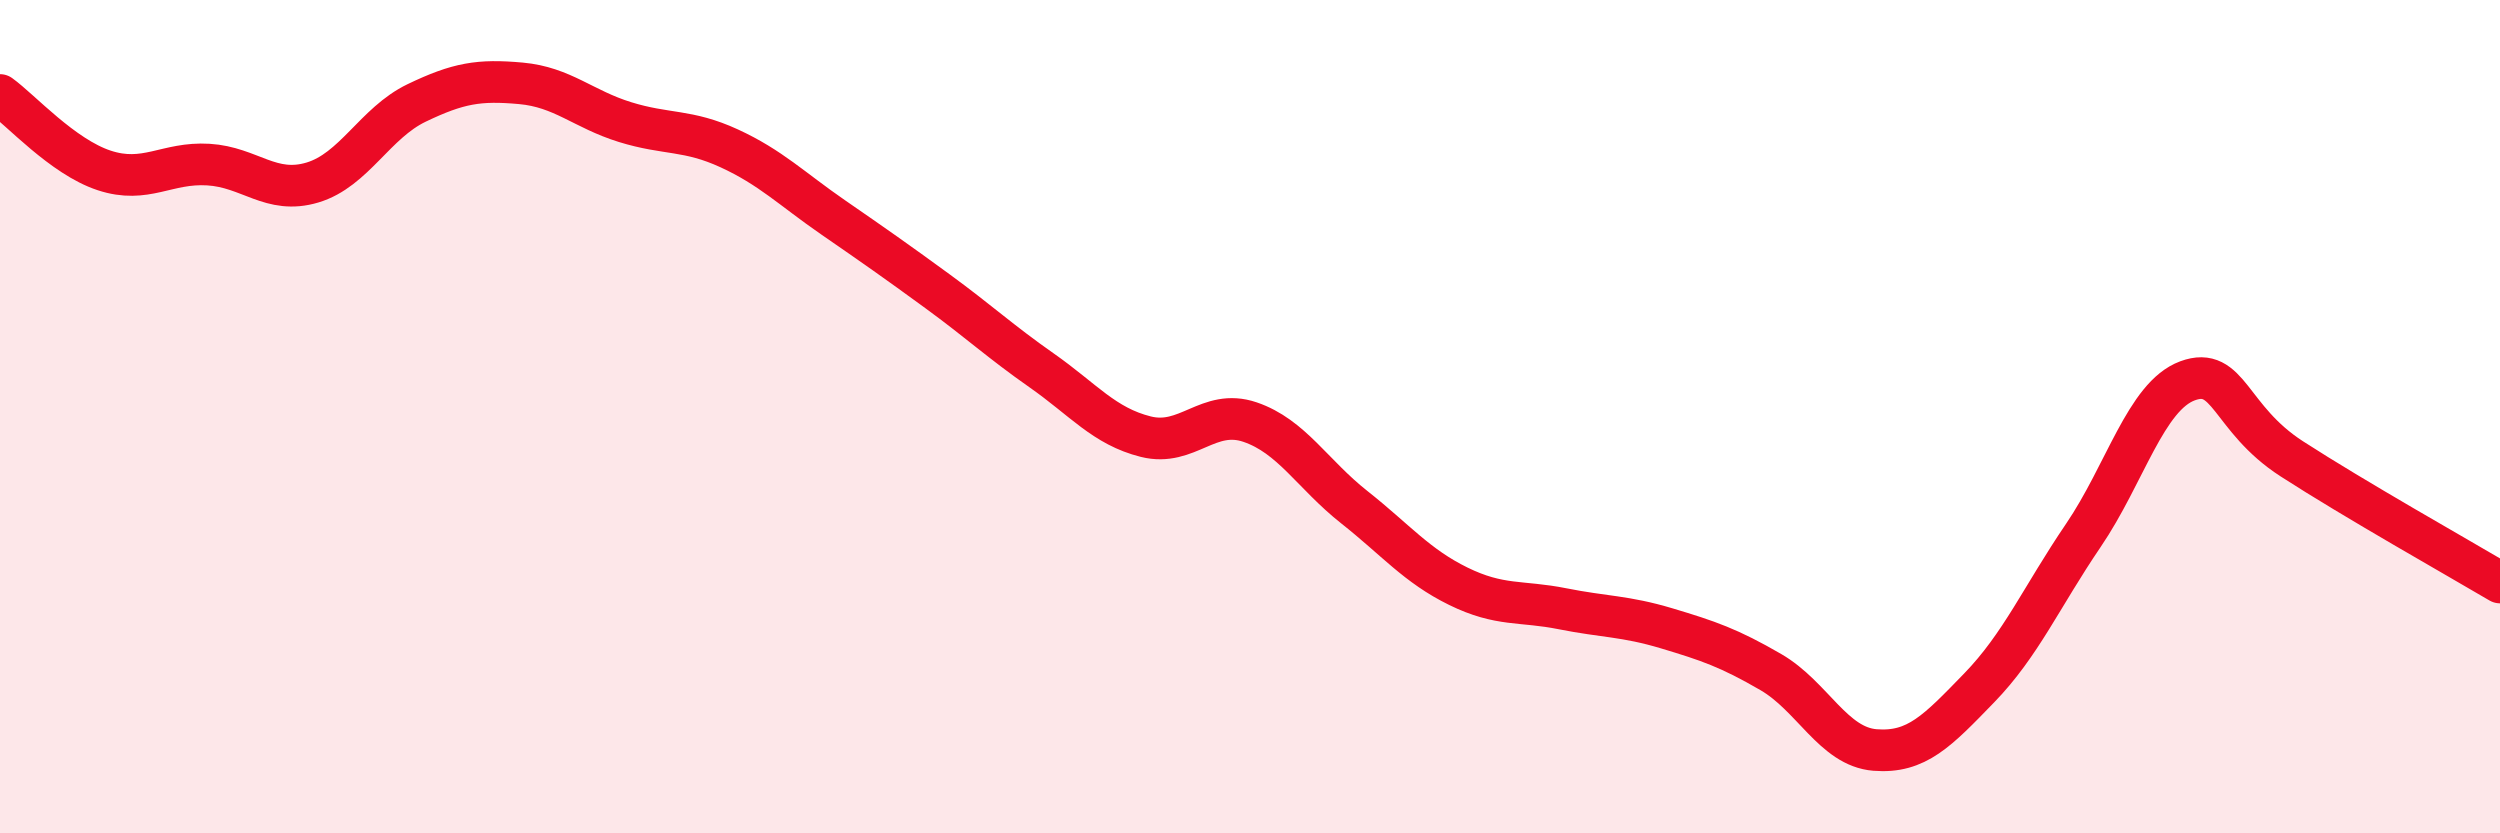
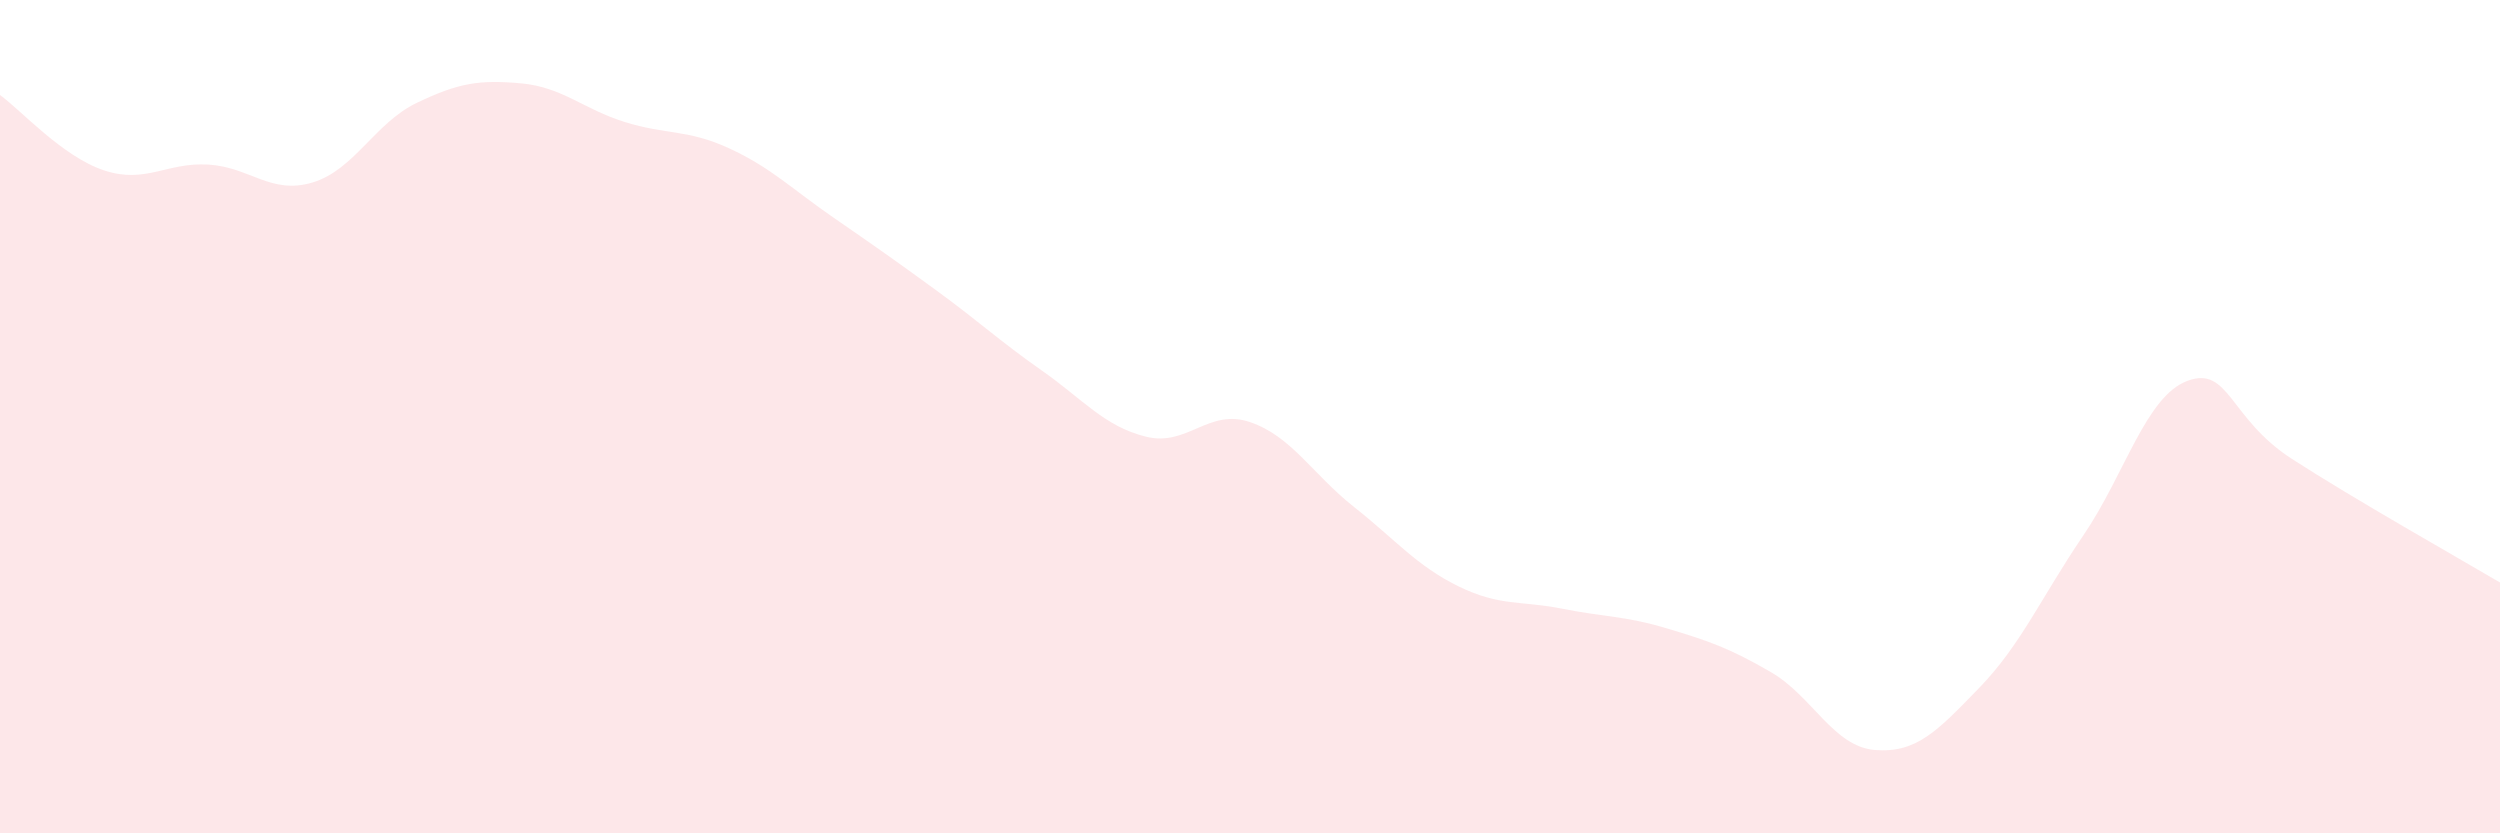
<svg xmlns="http://www.w3.org/2000/svg" width="60" height="20" viewBox="0 0 60 20">
  <path d="M 0,2.28 C 0.5,2.64 1.5,3.76 2.5,4.09 C 3.5,4.42 4,3.89 5,3.95 C 6,4.01 6.5,4.68 7.5,4.38 C 8.5,4.08 9,2.95 10,2.47 C 11,1.99 11.5,1.91 12.5,2 C 13.5,2.09 14,2.62 15,2.93 C 16,3.24 16.5,3.1 17.5,3.56 C 18.5,4.02 19,4.53 20,5.22 C 21,5.91 21.5,6.26 22.5,6.99 C 23.5,7.72 24,8.19 25,8.89 C 26,9.59 26.5,10.23 27.5,10.48 C 28.5,10.73 29,9.79 30,10.13 C 31,10.47 31.5,11.38 32.5,12.17 C 33.5,12.96 34,13.58 35,14.07 C 36,14.56 36.5,14.41 37.5,14.61 C 38.5,14.81 39,14.78 40,15.08 C 41,15.38 41.5,15.55 42.5,16.13 C 43.5,16.71 44,17.92 45,18 C 46,18.08 46.5,17.54 47.5,16.51 C 48.5,15.48 49,14.32 50,12.85 C 51,11.38 51.5,9.51 52.5,9.14 C 53.5,8.77 53.5,10.04 55,11.01 C 56.5,11.98 59,13.39 60,13.98L60 20L0 20Z" fill="#EB0A25" opacity="0.1" stroke-linecap="round" stroke-linejoin="round" />
-   <path d="M 0,2.28 C 0.5,2.64 1.5,3.76 2.5,4.09 C 3.5,4.42 4,3.89 5,3.95 C 6,4.01 6.5,4.68 7.5,4.38 C 8.5,4.08 9,2.95 10,2.47 C 11,1.99 11.5,1.91 12.5,2 C 13.5,2.09 14,2.62 15,2.93 C 16,3.24 16.5,3.1 17.5,3.56 C 18.5,4.02 19,4.53 20,5.22 C 21,5.91 21.5,6.26 22.5,6.99 C 23.5,7.72 24,8.19 25,8.89 C 26,9.59 26.5,10.23 27.5,10.48 C 28.5,10.73 29,9.79 30,10.13 C 31,10.47 31.5,11.38 32.5,12.17 C 33.5,12.96 34,13.58 35,14.07 C 36,14.56 36.5,14.41 37.5,14.61 C 38.5,14.81 39,14.78 40,15.08 C 41,15.38 41.5,15.55 42.5,16.13 C 43.5,16.71 44,17.92 45,18 C 46,18.08 46.5,17.54 47.5,16.51 C 48.5,15.48 49,14.32 50,12.85 C 51,11.38 51.5,9.51 52.5,9.14 C 53.5,8.77 53.5,10.04 55,11.01 C 56.5,11.98 59,13.39 60,13.98" stroke="#EB0A25" stroke-width="1" fill="none" stroke-linecap="round" stroke-linejoin="round" />
</svg>